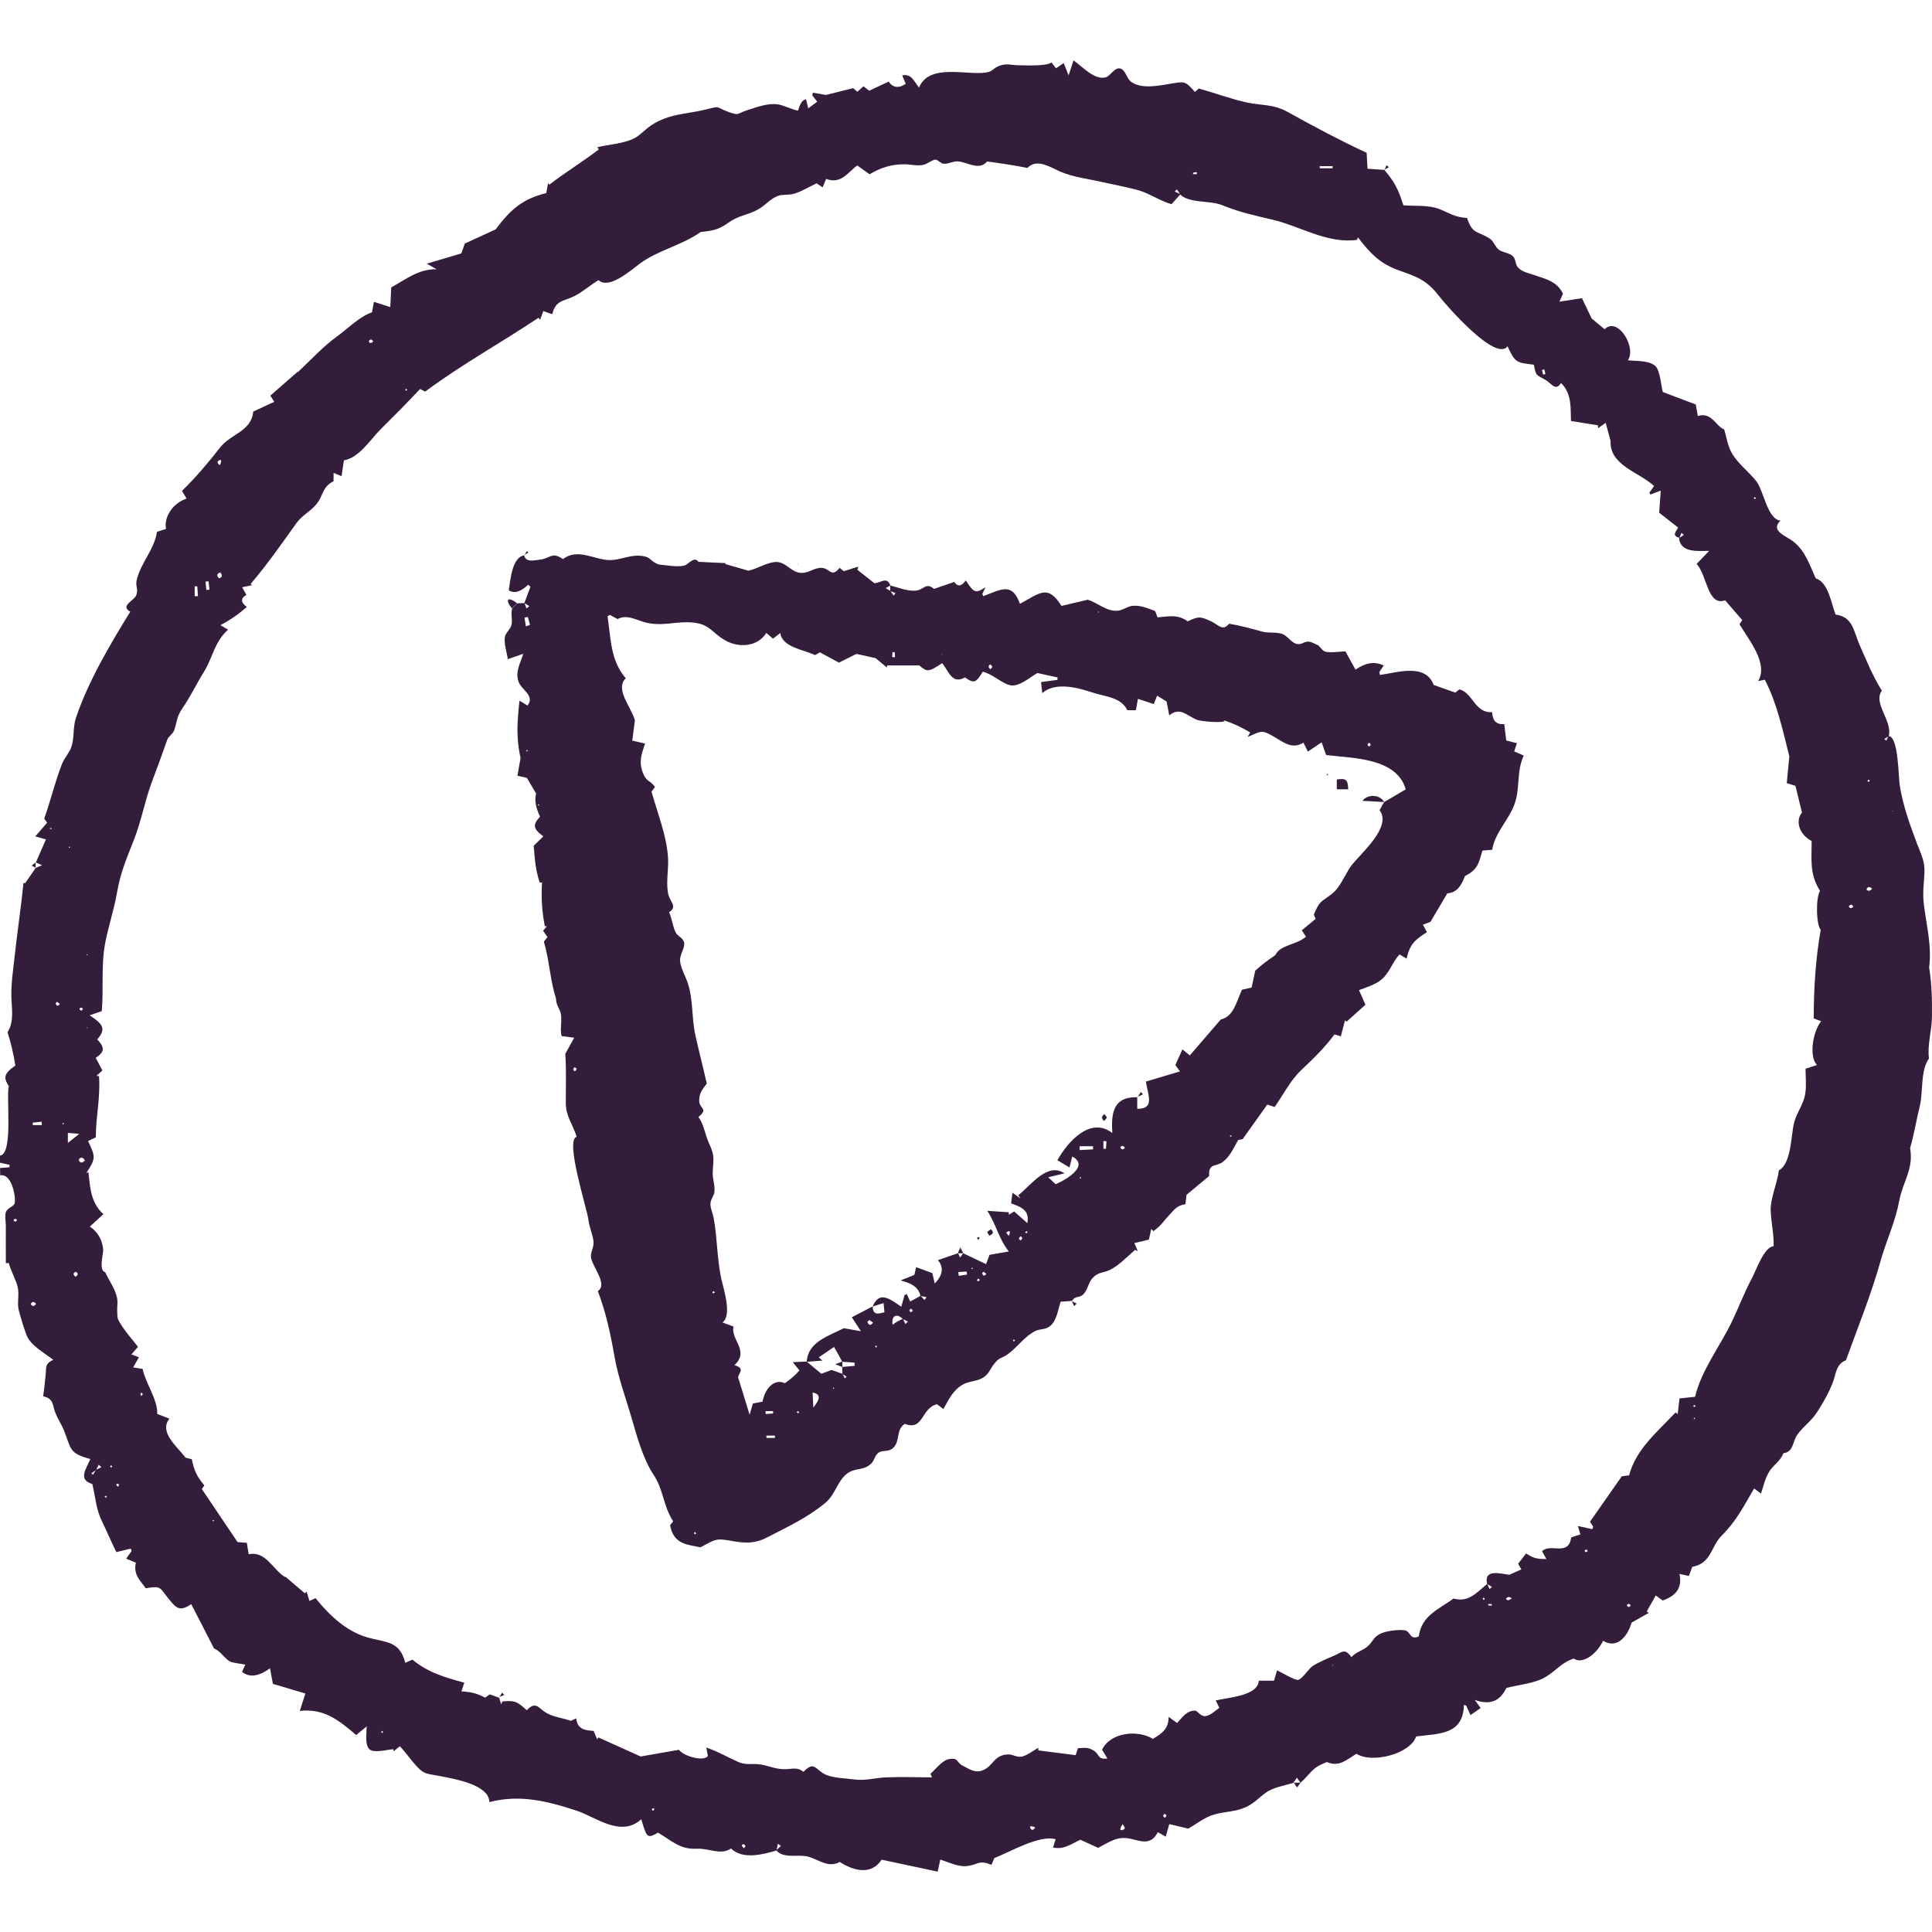
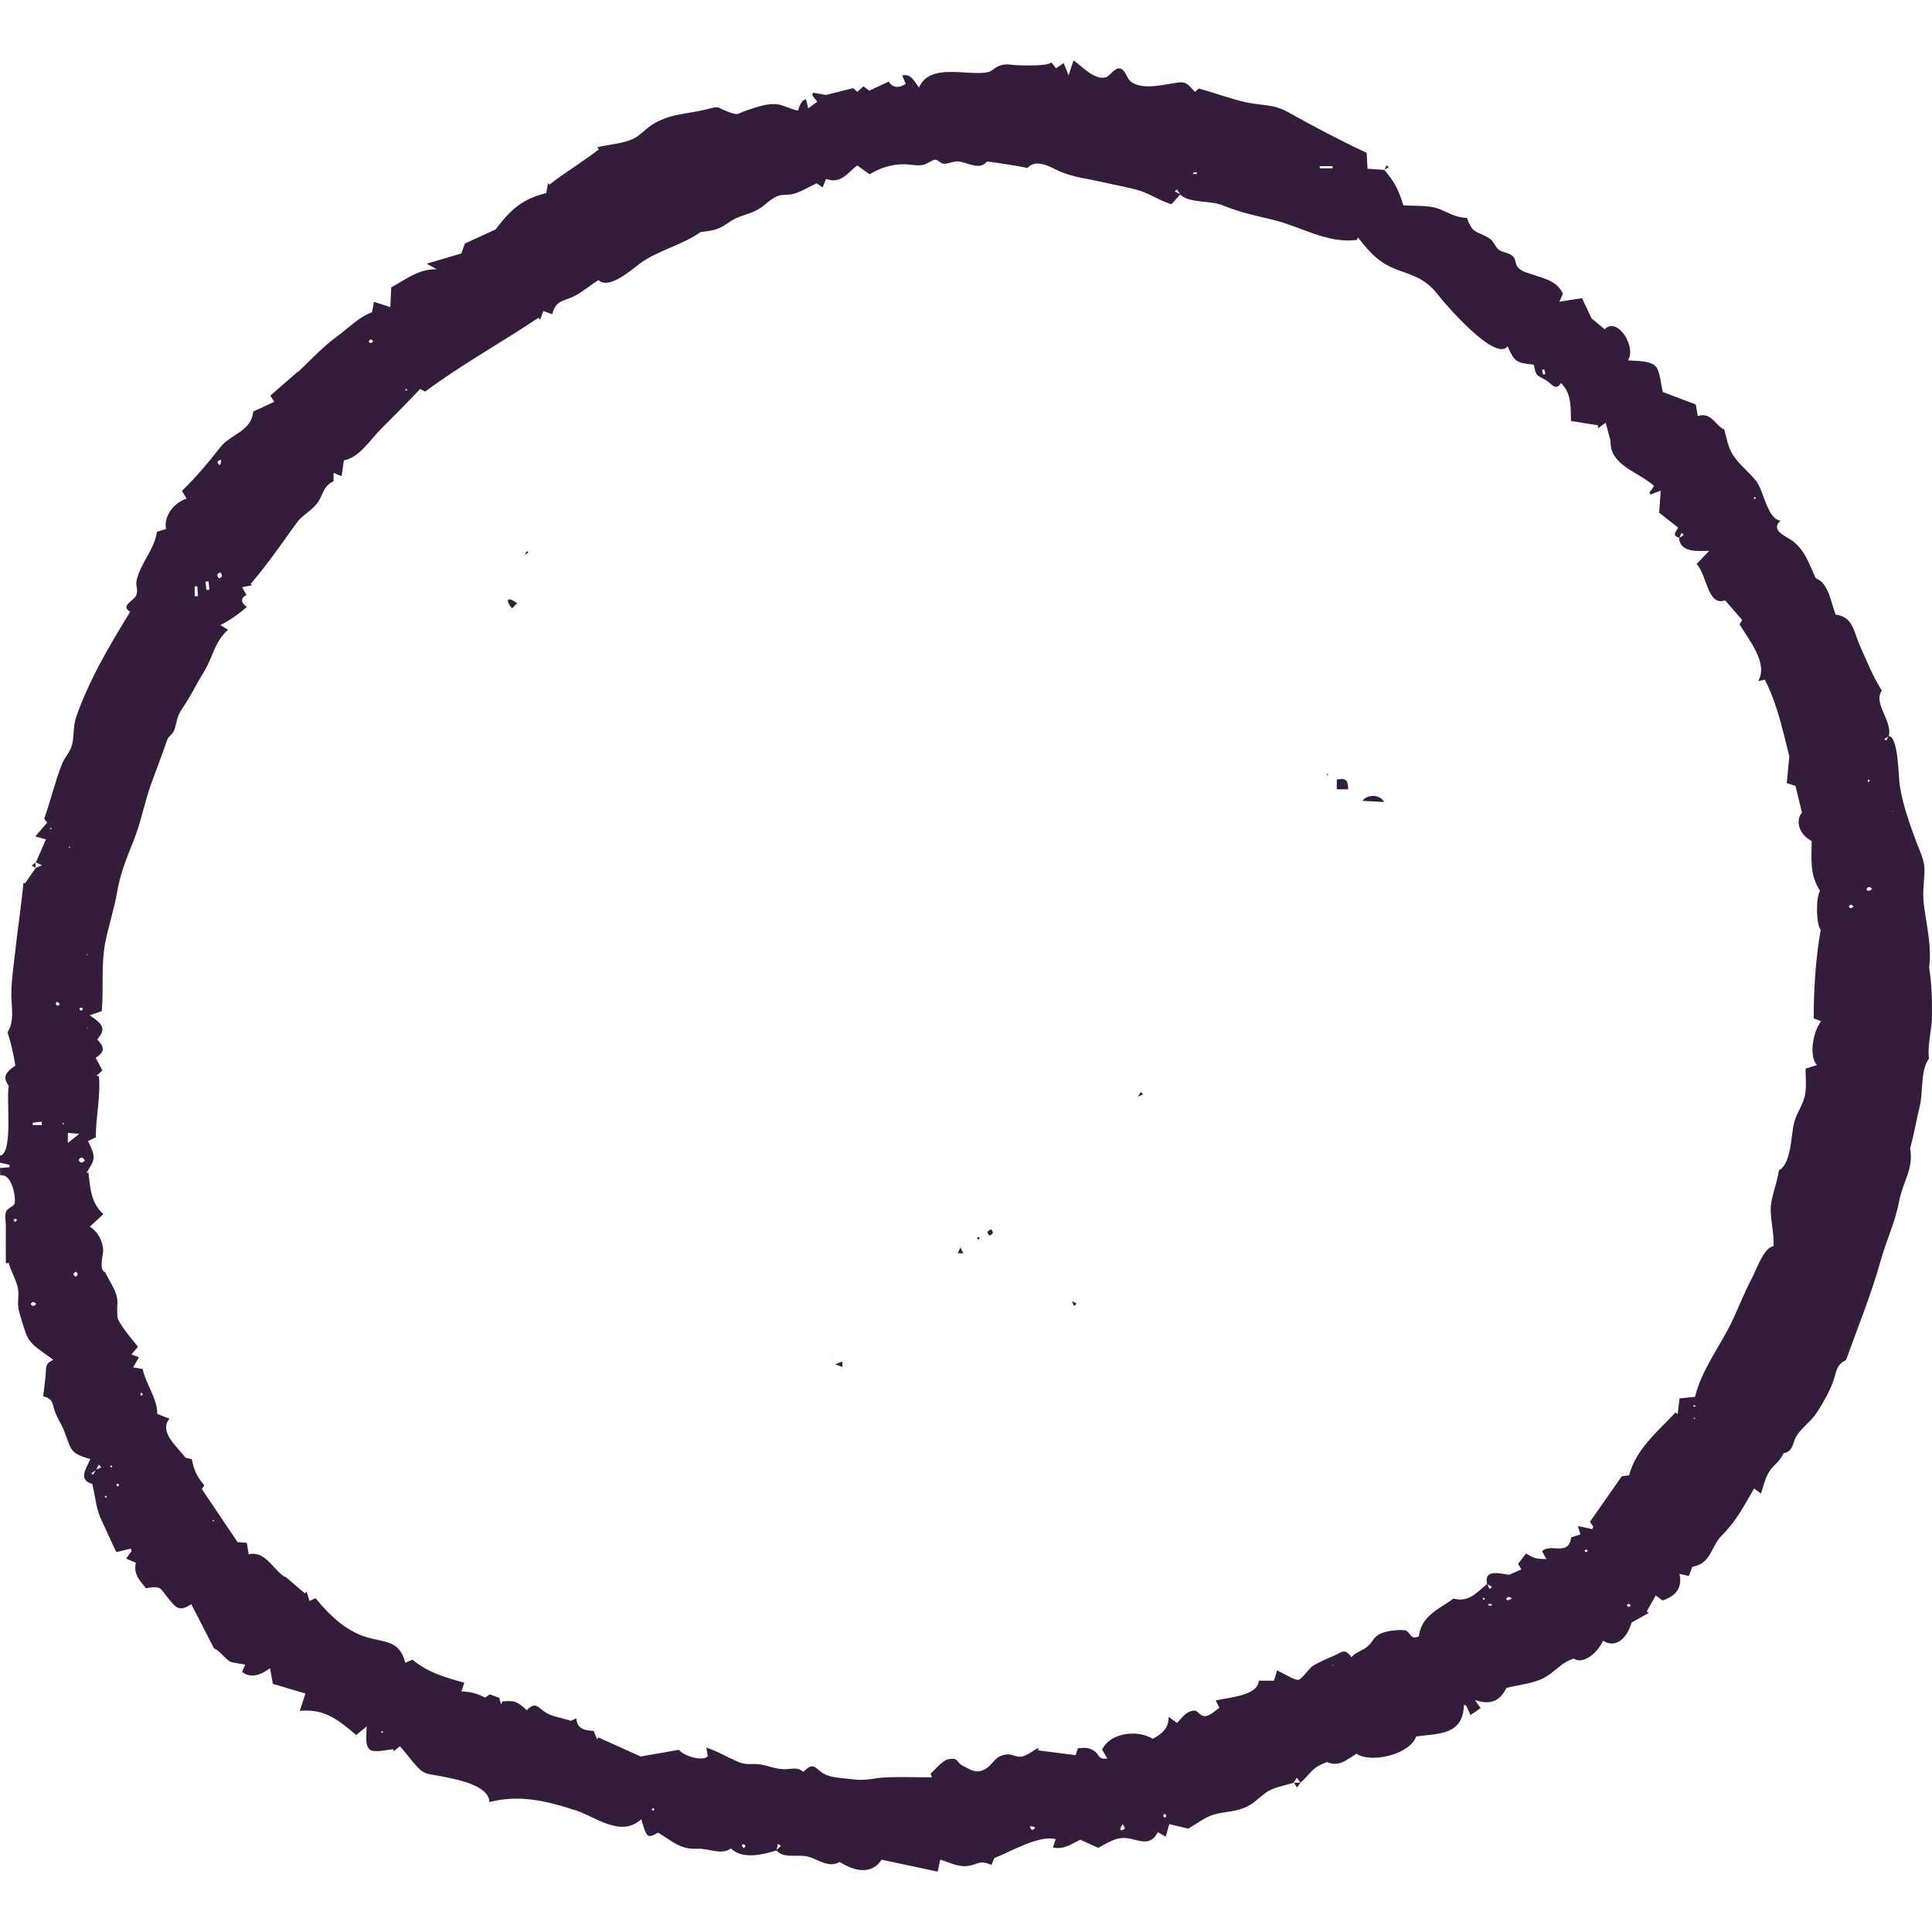
<svg xmlns="http://www.w3.org/2000/svg" width="40" height="40" viewBox="0 0 40 40" fill="none">
  <g id="icones">
    <g id="Vector">
      <path d="M0.002 23.925C0.278 23.887 0.124 22.732 0.182 22.487C0.083 22.333 0.055 22.238 0.318 22.063C0.278 21.823 0.232 21.604 0.156 21.372C0.297 21.15 0.242 20.881 0.235 20.636C0.229 20.356 0.273 20.079 0.303 19.803C0.358 19.291 0.436 18.785 0.487 18.275L0.517 18.29C0.592 18.182 0.666 18.075 0.741 17.967L0.738 17.97C0.771 17.955 0.805 17.942 0.87 17.914C0.805 17.886 0.771 17.871 0.738 17.856L0.741 17.859C0.809 17.705 0.875 17.551 0.951 17.379C0.91 17.367 0.839 17.347 0.731 17.317C0.82 17.215 0.895 17.128 0.976 17.032C0.951 16.999 0.923 16.963 0.915 16.95C1.049 16.577 1.14 16.177 1.286 15.811C1.333 15.694 1.44 15.579 1.478 15.463C1.543 15.268 1.505 15.066 1.573 14.86C1.825 14.11 2.282 13.336 2.697 12.665C2.478 12.544 2.773 12.436 2.818 12.33C2.872 12.201 2.801 12.143 2.829 12.015C2.907 11.661 3.195 11.382 3.25 11.011C3.313 10.991 3.376 10.971 3.437 10.951C3.393 10.728 3.55 10.43 3.863 10.322C3.835 10.275 3.809 10.232 3.767 10.164C4.066 9.871 4.308 9.584 4.563 9.258C4.777 8.985 5.211 8.927 5.242 8.521C5.375 8.459 5.521 8.391 5.678 8.319C5.655 8.282 5.628 8.241 5.597 8.191C5.791 8.022 5.977 7.858 6.164 7.696L6.167 7.704C6.426 7.462 6.678 7.184 6.964 6.976C7.203 6.804 7.437 6.556 7.702 6.466C7.712 6.415 7.722 6.355 7.742 6.249C7.853 6.285 7.959 6.319 8.081 6.358C8.088 6.224 8.095 6.077 8.1 5.951C8.41 5.778 8.678 5.563 9.041 5.575C8.981 5.54 8.922 5.507 8.836 5.459C9.101 5.381 9.326 5.313 9.552 5.247C9.578 5.174 9.6 5.111 9.623 5.043C9.845 4.942 10.07 4.837 10.262 4.749C10.571 4.337 10.813 4.121 11.31 3.997C11.323 3.923 11.335 3.858 11.346 3.793C11.356 3.803 11.366 3.812 11.376 3.822C11.706 3.565 12.064 3.351 12.397 3.094C12.387 3.079 12.376 3.063 12.366 3.048C12.596 2.993 12.913 2.973 13.125 2.867C13.252 2.803 13.365 2.672 13.486 2.592C13.861 2.347 14.21 2.368 14.626 2.264C14.936 2.186 14.804 2.216 15.076 2.315C15.314 2.402 15.25 2.352 15.458 2.286C15.662 2.221 15.888 2.13 16.105 2.161C16.234 2.18 16.38 2.267 16.524 2.289C16.563 2.143 16.617 2.065 16.688 2.055C16.701 2.112 16.715 2.17 16.733 2.244C16.796 2.196 16.852 2.155 16.92 2.105C16.885 2.06 16.851 2.017 16.816 1.974C16.821 1.956 16.826 1.938 16.831 1.919C16.925 1.936 17.018 1.951 17.099 1.966C17.28 1.921 17.457 1.876 17.663 1.825C17.674 1.835 17.709 1.863 17.751 1.9C17.794 1.861 17.832 1.828 17.877 1.787C17.925 1.822 17.964 1.853 17.997 1.878C18.132 1.815 18.256 1.755 18.399 1.689C18.48 1.813 18.604 1.837 18.752 1.735C18.728 1.681 18.707 1.629 18.679 1.56C18.873 1.525 18.917 1.674 19.027 1.813C19.239 1.306 20.001 1.562 20.411 1.502C20.561 1.48 20.552 1.416 20.689 1.363C20.837 1.306 20.936 1.349 21.084 1.351C21.226 1.353 21.67 1.374 21.77 1.293C21.798 1.33 21.826 1.368 21.863 1.414C21.911 1.383 21.957 1.351 22.023 1.306C22.055 1.384 22.08 1.447 22.124 1.56C22.161 1.449 22.184 1.378 22.226 1.25C22.415 1.383 22.663 1.666 22.897 1.6C22.983 1.575 23.077 1.393 23.189 1.417C23.305 1.444 23.326 1.626 23.416 1.692C23.633 1.853 23.999 1.772 24.244 1.732C24.521 1.687 24.534 1.669 24.741 1.904C24.779 1.871 24.816 1.837 24.819 1.833C25.144 1.921 25.471 2.045 25.797 2.118C26.117 2.189 26.359 2.15 26.659 2.317C27.196 2.617 27.738 2.904 28.295 3.164C28.302 3.273 28.306 3.376 28.313 3.494C28.434 3.502 28.547 3.51 28.661 3.517L28.658 3.513C28.877 3.775 28.946 3.906 29.056 4.251C29.286 4.269 29.579 4.242 29.793 4.325C30.023 4.415 30.1 4.493 30.375 4.514C30.488 4.865 30.597 4.773 30.854 4.948C30.924 4.996 30.957 5.112 31.031 5.169C31.117 5.233 31.248 5.232 31.323 5.305C31.389 5.368 31.369 5.477 31.429 5.538C31.515 5.631 31.641 5.653 31.756 5.692C32.001 5.777 32.238 5.822 32.359 6.082C32.349 6.105 32.327 6.151 32.286 6.246C32.453 6.221 32.583 6.201 32.753 6.174C32.808 6.287 32.879 6.436 32.954 6.594C33.025 6.653 33.114 6.728 33.222 6.817C33.489 6.542 33.89 7.192 33.703 7.46C33.874 7.478 34.169 7.457 34.286 7.593C34.371 7.691 34.392 7.989 34.427 8.116C34.648 8.199 34.88 8.287 35.11 8.375C35.123 8.454 35.135 8.521 35.151 8.613C35.44 8.521 35.526 8.831 35.697 8.89C35.753 9.072 35.77 9.248 35.874 9.412C36.005 9.618 36.209 9.77 36.358 9.957C36.517 10.156 36.588 10.746 36.862 10.779C36.64 10.993 36.989 11.099 37.13 11.212C37.381 11.412 37.462 11.69 37.593 11.974C37.86 12.058 37.916 12.509 38.004 12.724C38.368 12.774 38.372 13.062 38.504 13.361C38.648 13.685 38.775 14.002 38.962 14.299C38.771 14.562 39.189 14.925 39.104 15.245C39.075 15.263 39.043 15.281 39.013 15.299C39.026 15.311 39.04 15.322 39.053 15.334L39.099 15.241C39.306 15.233 39.305 16.088 39.331 16.255C39.401 16.689 39.54 17.069 39.694 17.478C39.781 17.708 39.857 17.833 39.843 18.091C39.832 18.307 39.804 18.484 39.829 18.699C39.883 19.172 39.998 19.553 39.941 20.032C39.996 20.373 40.003 20.701 39.999 21.049C39.998 21.332 39.898 21.647 39.938 21.914C39.756 22.162 39.82 22.606 39.747 22.901C39.676 23.186 39.631 23.481 39.547 23.771C39.623 24.209 39.398 24.452 39.318 24.876C39.237 25.309 39.051 25.69 38.934 26.111C38.735 26.82 38.468 27.468 38.218 28.164C38.014 28.238 38.014 28.444 37.949 28.614C37.868 28.833 37.74 29.054 37.613 29.249C37.498 29.425 37.321 29.544 37.207 29.711C37.112 29.847 37.134 30.063 36.923 30.087C36.865 30.252 36.714 30.328 36.63 30.469C36.534 30.626 36.519 30.752 36.459 30.923C36.404 30.883 36.365 30.853 36.317 30.817C36.094 31.199 35.95 31.489 35.645 31.794C35.418 32.021 35.435 32.367 35.037 32.44C35.016 32.498 34.992 32.56 34.966 32.629C34.906 32.616 34.856 32.604 34.772 32.586C34.835 32.878 34.694 33.045 34.422 33.136C34.407 33.125 34.366 33.095 34.281 33.032C34.217 33.148 34.155 33.256 34.094 33.363C34.107 33.373 34.122 33.383 34.136 33.393C34.023 33.458 33.908 33.521 33.781 33.594C33.668 33.968 33.425 34.119 33.191 33.97C33.038 34.283 32.742 34.457 32.584 34.339C32.336 34.417 32.228 34.578 32.016 34.71C31.787 34.855 31.449 34.879 31.189 34.946C31.054 35.221 30.857 35.307 30.534 35.197C30.582 35.262 30.615 35.309 30.655 35.363C30.58 35.416 30.514 35.461 30.446 35.509C30.415 35.441 30.385 35.377 30.355 35.312C30.34 35.307 30.323 35.3 30.309 35.295C30.297 35.915 29.806 35.892 29.321 35.95C29.197 36.319 28.396 36.516 28.084 36.309C27.872 36.439 27.725 36.589 27.473 36.482C27.145 36.603 27.151 36.71 26.926 36.909L26.929 36.914C26.903 36.878 26.878 36.843 26.851 36.806C26.826 36.843 26.802 36.878 26.777 36.914L26.78 36.911C26.598 36.97 26.364 37.002 26.207 37.116C26.029 37.245 25.95 37.361 25.724 37.443C25.515 37.519 25.292 37.511 25.086 37.584C24.922 37.643 24.755 37.772 24.602 37.86C24.475 37.829 24.349 37.799 24.209 37.766C24.183 37.857 24.163 37.93 24.135 38.026C24.073 37.991 24.027 37.965 23.971 37.933C23.828 38.217 23.616 38.115 23.412 38.071C23.147 38.011 23.005 38.114 22.736 38.258C22.603 38.197 22.474 38.139 22.366 38.089C22.163 38.188 22.023 38.298 21.801 38.251C21.818 38.198 21.834 38.145 21.856 38.079C21.524 37.981 20.898 38.349 20.586 38.47C20.573 38.5 20.55 38.554 20.527 38.611C20.262 38.496 20.25 38.614 20.006 38.636C19.829 38.651 19.633 38.553 19.468 38.5C19.441 38.624 19.424 38.697 19.413 38.75C19.014 38.666 18.626 38.583 18.253 38.503C18.041 38.828 17.678 38.737 17.386 38.55C17.154 38.68 16.95 38.503 16.741 38.442C16.536 38.382 16.227 38.493 16.072 38.309C16.103 38.278 16.136 38.248 16.168 38.217L16.105 38.173C16.095 38.22 16.085 38.266 16.077 38.313C15.793 38.394 15.382 38.508 15.134 38.271C14.921 38.417 14.686 38.264 14.431 38.276C14.081 38.293 13.93 38.127 13.625 37.943C13.402 38.066 13.393 38.059 13.277 37.666C12.855 38.051 12.326 37.615 11.941 37.489C11.327 37.287 10.763 37.148 10.132 37.31C10.127 36.942 9.379 36.826 9.101 36.77C8.844 36.719 8.784 36.745 8.615 36.556C8.504 36.434 8.401 36.286 8.28 36.154C8.237 36.188 8.192 36.223 8.149 36.26C8.149 36.245 8.146 36.23 8.144 36.215C8.01 36.225 7.743 36.301 7.65 36.218C7.548 36.129 7.592 35.857 7.592 35.743C7.501 35.817 7.458 35.854 7.375 35.922C7.011 35.613 6.712 35.367 6.207 35.423C6.248 35.292 6.281 35.189 6.323 35.062C6.124 35.002 5.897 34.936 5.65 34.863C5.635 34.78 5.614 34.669 5.59 34.54C5.353 34.712 5.16 34.736 5.012 34.613C5.03 34.573 5.048 34.53 5.078 34.464C5.015 34.449 4.816 34.429 4.765 34.401C4.639 34.331 4.576 34.192 4.43 34.127C4.274 33.824 4.119 33.519 3.959 33.212C3.718 33.378 3.645 33.289 3.494 33.105C3.306 32.878 3.356 32.826 3.018 32.883C2.927 32.748 2.751 32.611 2.813 32.354C2.755 32.329 2.692 32.303 2.612 32.27C2.655 32.208 2.69 32.159 2.725 32.111C2.718 32.094 2.713 32.079 2.707 32.063C2.619 32.084 2.529 32.106 2.411 32.134C2.397 32.127 2.163 31.599 2.12 31.514C1.984 31.247 1.981 31.012 1.911 30.724C1.608 30.636 1.783 30.414 1.87 30.207C1.42 30.086 1.48 30.001 1.323 29.612C1.275 29.494 1.193 29.372 1.145 29.247C1.077 29.075 1.12 28.964 0.893 28.908C0.917 28.754 0.93 28.601 0.945 28.467C0.961 28.311 0.923 28.238 1.102 28.154C0.941 28.025 0.675 27.88 0.575 27.695C0.517 27.587 0.418 27.244 0.388 27.123C0.35 26.968 0.404 26.805 0.366 26.646C0.335 26.51 0.225 26.308 0.179 26.147C0.159 26.151 0.139 26.154 0.121 26.156C0.121 25.895 0.119 25.637 0.121 25.377C0.121 25.299 0.093 25.161 0.126 25.085C0.161 25.007 0.277 24.981 0.3 24.923C0.338 24.818 0.254 24.288 0.005 24.335C0.002 24.28 0.002 24.232 0.002 24.182C0.066 24.177 0.133 24.172 0.197 24.167C0.197 24.151 0.197 24.132 0.197 24.116C0.131 24.101 0.066 24.086 0 24.073C0 24.023 0 23.975 0 23.925H0.002ZM1.989 30.435C1.956 30.457 1.924 30.48 1.891 30.502C1.903 30.512 1.916 30.523 1.928 30.533C1.947 30.498 1.966 30.465 1.986 30.43C2.024 30.412 2.06 30.396 2.098 30.378C2.08 30.359 2.063 30.343 2.045 30.324C2.027 30.361 2.009 30.397 1.989 30.434V30.435ZM34.775 11.135C34.598 11.094 34.707 10.998 34.744 10.923C34.59 10.802 34.442 10.686 34.351 10.615C34.364 10.43 34.373 10.304 34.384 10.158C34.281 10.196 34.227 10.217 34.17 10.239C34.164 10.226 34.155 10.212 34.149 10.199C34.18 10.154 34.213 10.111 34.246 10.063C33.938 9.773 33.32 9.637 33.345 9.127C33.323 9.049 33.287 8.913 33.244 8.754C33.168 8.809 33.126 8.837 33.085 8.867C33.085 8.847 33.085 8.826 33.085 8.806C32.907 8.778 32.73 8.749 32.526 8.716C32.513 8.464 32.553 8.159 32.319 7.929C32.211 8.11 32.117 7.936 32.007 7.871C31.81 7.754 31.808 7.808 31.756 7.55C31.387 7.51 31.364 7.498 31.212 7.17C30.971 7.5 29.954 6.337 29.783 6.116C29.536 5.798 29.332 5.729 28.963 5.598C28.565 5.457 28.371 5.245 28.114 4.914C28.108 4.932 28.099 4.948 28.093 4.967C27.473 5.049 26.921 4.682 26.337 4.546C25.961 4.458 25.668 4.395 25.303 4.247C25.048 4.145 24.627 4.214 24.435 4.027C24.412 3.992 24.39 3.956 24.367 3.921C24.352 3.936 24.337 3.949 24.322 3.964C24.362 3.984 24.4 4.004 24.44 4.022C24.373 4.095 24.307 4.17 24.254 4.228C23.996 4.151 23.788 3.996 23.537 3.929C23.306 3.87 23.056 3.822 22.819 3.769C22.516 3.699 22.226 3.672 21.94 3.548C21.752 3.465 21.462 3.271 21.273 3.477C20.994 3.422 20.717 3.381 20.437 3.343C20.268 3.545 20.018 3.348 19.827 3.341C19.736 3.338 19.652 3.386 19.562 3.391C19.471 3.396 19.424 3.301 19.362 3.305C19.307 3.308 19.188 3.399 19.113 3.414C18.985 3.44 18.856 3.402 18.728 3.401C18.462 3.399 18.235 3.47 18.004 3.608C17.918 3.547 17.832 3.485 17.749 3.426C17.555 3.563 17.417 3.822 17.104 3.704C17.084 3.752 17.059 3.81 17.031 3.88C16.972 3.84 16.925 3.807 16.909 3.795C16.75 3.866 16.574 3.981 16.403 4.02C16.342 4.034 16.181 4.032 16.146 4.044C15.947 4.1 15.86 4.249 15.681 4.344C15.462 4.46 15.289 4.461 15.084 4.609C14.878 4.756 14.762 4.776 14.505 4.804C14.121 5.079 13.624 5.179 13.248 5.457C13.067 5.59 12.609 6.002 12.392 5.8C12.223 5.899 12.057 6.05 11.887 6.133C11.671 6.239 11.502 6.213 11.434 6.506C11.36 6.479 11.307 6.461 11.249 6.44C11.224 6.507 11.202 6.564 11.182 6.62C11.171 6.607 11.159 6.592 11.149 6.579C10.364 7.104 9.57 7.538 8.802 8.108C8.738 8.073 8.696 8.052 8.698 8.053C8.429 8.34 8.154 8.617 7.876 8.893C7.667 9.102 7.433 9.48 7.12 9.531C7.104 9.641 7.089 9.745 7.072 9.859C7.004 9.831 6.961 9.813 6.906 9.79V9.962C6.664 10.086 6.699 10.257 6.555 10.434C6.434 10.585 6.257 10.665 6.139 10.829C5.827 11.263 5.539 11.681 5.189 12.09C5.199 12.098 5.209 12.108 5.219 12.116C5.156 12.13 5.091 12.141 5.014 12.158C5.048 12.219 5.072 12.264 5.101 12.317C4.969 12.395 4.99 12.477 5.111 12.567C4.934 12.719 4.77 12.834 4.563 12.943C4.601 12.966 4.654 12.998 4.722 13.037C4.435 13.294 4.409 13.609 4.221 13.912C4.056 14.179 3.943 14.423 3.769 14.676C3.655 14.842 3.666 14.95 3.605 15.122C3.577 15.201 3.487 15.243 3.462 15.318C3.361 15.606 3.26 15.883 3.149 16.177C2.998 16.577 2.927 16.999 2.769 17.397C2.619 17.778 2.494 18.066 2.423 18.477C2.362 18.837 2.242 19.178 2.176 19.534C2.09 20 2.148 20.466 2.107 20.934C2.017 20.966 1.949 20.989 1.856 21.021C2.161 21.218 2.186 21.316 2.014 21.519C2.171 21.692 2.17 21.775 1.982 21.902C2.025 21.985 2.072 22.071 2.12 22.162C2.08 22.199 2.039 22.237 1.997 22.275C2.015 22.277 2.032 22.278 2.05 22.282C2.082 22.732 1.984 23.104 1.984 23.547C1.909 23.582 1.856 23.607 1.823 23.624C1.982 23.957 1.984 23.983 1.787 24.287C1.802 24.282 1.816 24.275 1.831 24.27C1.866 24.585 1.879 24.906 2.141 25.137C2.039 25.231 1.956 25.309 1.861 25.395C2.029 25.509 2.118 25.672 2.136 25.869C2.145 25.953 2.034 26.303 2.178 26.34C2.251 26.498 2.392 26.699 2.423 26.871C2.443 26.981 2.423 27.037 2.426 27.123C2.435 27.307 2.413 27.281 2.534 27.468C2.629 27.612 2.753 27.748 2.857 27.885C2.821 27.927 2.788 27.965 2.72 28.041C2.783 28.064 2.836 28.084 2.877 28.101C2.826 28.189 2.796 28.24 2.756 28.31C2.842 28.325 2.9 28.333 2.953 28.343C3.013 28.639 3.268 28.977 3.255 29.274C3.35 29.31 3.419 29.337 3.507 29.372C3.287 29.65 3.661 29.943 3.842 30.179C3.85 30.18 3.908 30.195 3.971 30.212C4.022 30.454 4.074 30.565 4.231 30.755C4.2 30.798 4.173 30.835 4.178 30.828C4.432 31.204 4.671 31.557 4.919 31.928C4.964 31.932 5.035 31.937 5.11 31.942C5.123 32.023 5.135 32.092 5.149 32.18C5.499 32.102 5.645 32.493 5.902 32.652C5.902 32.649 5.904 32.646 5.905 32.641C6.041 32.757 6.177 32.873 6.313 32.989C6.325 32.975 6.336 32.962 6.348 32.951C6.368 33.014 6.386 33.075 6.407 33.146C6.464 33.12 6.509 33.1 6.533 33.088C6.809 33.431 7.163 33.773 7.604 33.9C7.979 34.008 8.274 33.961 8.391 34.427C8.451 34.401 8.502 34.379 8.54 34.361C8.854 34.627 9.228 34.734 9.613 34.838C9.591 34.904 9.576 34.952 9.553 35.019C9.755 35.03 9.865 35.055 10.044 35.148C10.082 35.121 10.123 35.093 10.14 35.08C10.223 35.11 10.279 35.13 10.337 35.151L10.334 35.146C10.347 35.193 10.362 35.239 10.375 35.285C10.383 35.265 10.393 35.246 10.402 35.226C10.667 35.203 10.708 35.229 10.906 35.408C11.101 35.208 11.143 35.368 11.318 35.468C11.467 35.55 11.651 35.569 11.819 35.628C11.834 35.622 11.873 35.603 11.931 35.577C11.953 35.814 12.127 35.824 12.29 35.837C12.318 35.902 12.341 35.956 12.364 36.013L12.387 35.971C12.684 36.105 12.981 36.24 13.264 36.366C13.524 36.321 13.781 36.276 14.056 36.228C14.169 36.371 14.58 36.475 14.656 36.356C14.648 36.308 14.638 36.258 14.623 36.182C14.873 36.265 15.049 36.376 15.283 36.478C15.453 36.555 15.586 36.503 15.755 36.533C15.951 36.568 16.06 36.632 16.259 36.629C16.413 36.627 16.503 36.578 16.635 36.685C16.869 36.435 16.885 36.659 17.113 36.75C17.268 36.813 17.509 36.818 17.681 36.841C17.926 36.874 18.097 36.808 18.355 36.798C18.667 36.785 18.982 36.798 19.294 36.798C19.284 36.773 19.275 36.748 19.265 36.724C19.36 36.641 19.511 36.442 19.648 36.42C19.86 36.387 19.784 36.485 19.943 36.563C20.073 36.626 20.185 36.717 20.346 36.652C20.575 36.561 20.568 36.336 20.87 36.323C20.966 36.319 21.046 36.387 21.153 36.369C21.261 36.349 21.402 36.238 21.496 36.187C21.496 36.205 21.496 36.221 21.498 36.24C21.75 36.273 22.003 36.306 22.27 36.339C22.279 36.313 22.297 36.258 22.317 36.195C22.468 36.188 22.516 36.17 22.638 36.241C22.777 36.323 22.711 36.43 22.927 36.409C22.882 36.333 22.849 36.278 22.817 36.225C22.988 35.87 23.548 35.804 23.868 36.001C24.03 35.907 24.2 35.804 24.195 35.545C24.269 35.6 24.316 35.633 24.37 35.673C24.488 35.547 24.569 35.416 24.743 35.416C24.785 35.416 24.857 35.532 24.94 35.531C25.053 35.529 25.154 35.419 25.245 35.36C25.222 35.312 25.197 35.259 25.171 35.206C25.411 35.145 26.047 35.115 26.062 34.797H26.377C26.402 34.71 26.424 34.639 26.44 34.583C26.51 34.613 26.811 34.792 26.875 34.78C26.961 34.765 27.095 34.546 27.179 34.492C27.294 34.417 27.498 34.331 27.622 34.278C27.788 34.208 27.837 34.114 27.98 34.309C28.074 34.2 28.224 34.173 28.326 34.076C28.437 33.97 28.427 33.91 28.557 33.836C28.679 33.764 28.953 33.736 29.081 33.753C29.208 33.771 29.186 33.966 29.375 33.88C29.428 33.438 29.82 33.304 30.093 33.096C30.401 33.181 30.559 32.986 30.793 32.79C30.807 32.826 30.822 32.863 30.839 32.899C30.855 32.884 30.874 32.87 30.89 32.855C30.857 32.835 30.822 32.815 30.789 32.795C30.716 32.475 31.063 32.581 31.248 32.604C31.3 32.581 31.394 32.54 31.499 32.493C31.475 32.455 31.451 32.412 31.431 32.376C31.482 32.309 31.528 32.25 31.596 32.162C31.757 32.268 31.825 32.278 32.017 32.278C31.973 32.198 31.948 32.155 31.926 32.117C32.099 31.94 32.48 32.235 32.529 31.829C32.596 31.807 32.657 31.789 32.72 31.769C32.7 31.7 32.684 31.645 32.669 31.594C32.781 31.619 32.874 31.64 32.967 31.66C32.974 31.643 32.98 31.625 32.987 31.609C32.959 31.567 32.932 31.526 32.919 31.506C33.143 31.186 33.353 30.884 33.577 30.565C33.613 30.56 33.678 30.551 33.729 30.545C33.87 30.005 34.315 29.643 34.692 29.242C34.707 29.254 34.721 29.266 34.735 29.277C34.747 29.169 34.759 29.062 34.772 28.953C34.893 28.939 34.999 28.929 35.095 28.919C35.221 28.371 35.627 27.852 35.867 27.342C36.005 27.05 36.123 26.741 36.275 26.457C36.363 26.293 36.522 25.817 36.721 25.801C36.728 25.531 36.666 25.302 36.66 25.052C36.655 24.808 36.799 24.487 36.829 24.232C37.096 24.083 37.077 23.496 37.147 23.236C37.203 23.024 37.344 22.861 37.377 22.636C37.402 22.469 37.382 22.293 37.382 22.126C37.475 22.096 37.541 22.075 37.619 22.05C37.46 21.895 37.515 21.39 37.704 21.143C37.638 21.118 37.575 21.092 37.551 21.084C37.551 20.484 37.59 19.844 37.696 19.251C37.604 19.152 37.588 18.603 37.681 18.444C37.465 18.099 37.508 17.824 37.508 17.413C37.22 17.258 37.18 16.968 37.308 16.824C37.261 16.628 37.218 16.454 37.173 16.27C37.137 16.259 37.081 16.24 36.993 16.214C37.011 16.03 37.028 15.849 37.046 15.659C36.908 15.117 36.797 14.573 36.539 14.073C36.52 14.076 36.461 14.09 36.401 14.101C36.617 13.735 36.207 13.248 36.015 12.925C36.04 12.887 36.07 12.842 36.071 12.839C35.937 12.685 35.824 12.552 35.717 12.429C35.352 12.559 35.347 11.916 35.127 11.675C35.203 11.598 35.279 11.518 35.387 11.405C35.168 11.405 34.788 11.455 34.764 11.14C34.797 11.119 34.83 11.096 34.863 11.074C34.846 11.061 34.83 11.047 34.812 11.033C34.797 11.069 34.782 11.107 34.769 11.144L34.775 11.135ZM27.589 3.484C27.589 3.469 27.59 3.455 27.592 3.44H27.324C27.324 3.455 27.324 3.469 27.324 3.484H27.589ZM1.405 23.663C1.485 23.601 1.543 23.554 1.641 23.475C1.531 23.466 1.473 23.461 1.405 23.456V23.663ZM4.271 12.216C4.293 12.212 4.314 12.211 4.337 12.207L4.317 12.035C4.296 12.037 4.276 12.04 4.255 12.042C4.261 12.1 4.266 12.158 4.273 12.216H4.271ZM4.084 12.139C4.066 12.139 4.049 12.139 4.031 12.139V12.343C4.054 12.343 4.076 12.343 4.099 12.343C4.094 12.275 4.089 12.207 4.084 12.138V12.139ZM0.867 23.292C0.863 23.269 0.862 23.246 0.859 23.223C0.797 23.229 0.736 23.238 0.676 23.244C0.676 23.261 0.678 23.277 0.68 23.294H0.867V23.292ZM31.974 7.647C31.958 7.651 31.941 7.656 31.926 7.659C31.933 7.691 31.941 7.722 31.948 7.755C31.964 7.752 31.979 7.747 31.996 7.744C31.989 7.712 31.981 7.681 31.974 7.649V7.647ZM0.747 26.997C0.706 26.943 0.67 26.943 0.636 26.997C0.668 27.052 0.704 27.052 0.747 26.997ZM15.399 38.266C15.447 38.228 15.442 38.2 15.386 38.18C15.372 38.187 15.362 38.198 15.357 38.213C15.371 38.231 15.386 38.248 15.399 38.266ZM38.372 18.769C38.339 18.719 38.309 18.719 38.277 18.769C38.302 18.812 38.334 18.812 38.372 18.769ZM1.24 20.784C1.221 20.77 1.203 20.756 1.183 20.742C1.168 20.749 1.159 20.759 1.152 20.774C1.173 20.833 1.203 20.837 1.24 20.784ZM1.717 20.881C1.682 20.853 1.657 20.857 1.646 20.893C1.672 20.936 1.697 20.931 1.717 20.881ZM23.241 37.767C23.275 37.719 23.134 37.912 23.228 37.89C23.334 37.867 23.271 37.814 23.241 37.767ZM21.433 37.835C21.483 37.857 21.302 37.767 21.329 37.839C21.357 37.902 21.392 37.9 21.433 37.835ZM24.115 37.633C24.158 37.605 24.158 37.578 24.115 37.555C24.072 37.578 24.072 37.605 24.115 37.633ZM1.757 24.026C1.715 23.953 1.672 23.948 1.628 24.012C1.657 24.083 1.7 24.088 1.757 24.026ZM4.561 11.85C4.488 11.878 4.478 11.919 4.535 11.972C4.603 11.954 4.611 11.914 4.561 11.85ZM31.301 33.095C31.255 33.053 31.213 33.055 31.179 33.102C31.223 33.156 31.238 33.125 31.301 33.095ZM0.353 25.254C0.318 25.226 0.295 25.229 0.282 25.264C0.308 25.305 0.331 25.302 0.353 25.254ZM32.871 32.114C32.856 32.074 32.834 32.072 32.806 32.107C32.819 32.14 32.841 32.144 32.871 32.114ZM1.566 26.434C1.624 26.392 1.624 26.359 1.566 26.331C1.51 26.359 1.508 26.394 1.566 26.434ZM7.725 7.068C7.695 7.016 7.664 7.016 7.634 7.068C7.657 7.112 7.687 7.112 7.725 7.068ZM2.917 28.83C2.899 28.888 2.91 28.923 2.96 28.866C2.948 28.856 2.937 28.846 2.917 28.83ZM4.553 9.629C4.53 9.681 4.622 9.498 4.551 9.525C4.487 9.551 4.488 9.588 4.553 9.629ZM33.761 33.237C33.736 33.199 33.709 33.198 33.681 33.231C33.706 33.282 33.733 33.284 33.761 33.237ZM36.327 10.292C36.32 10.302 36.315 10.31 36.308 10.319C36.331 10.338 36.346 10.335 36.355 10.305C36.345 10.3 36.335 10.295 36.325 10.292H36.327ZM38.76 18.399C38.705 18.35 38.665 18.356 38.642 18.418C38.682 18.456 38.72 18.449 38.76 18.399ZM1.452 17.533C1.415 17.523 1.415 17.536 1.44 17.559C1.444 17.551 1.447 17.541 1.452 17.533ZM1.049 17.137C1.021 17.172 1.038 17.173 1.071 17.157C1.064 17.15 1.056 17.143 1.049 17.137ZM8.406 8.052C8.406 8.052 8.395 8.067 8.388 8.073C8.406 8.095 8.421 8.093 8.431 8.067C8.423 8.062 8.415 8.057 8.406 8.05V8.052ZM35.1 29.12C35.1 29.09 35.087 29.083 35.06 29.1C35.06 29.13 35.074 29.136 35.1 29.12ZM35.074 29.382C35.074 29.382 35.09 29.372 35.098 29.367C35.072 29.343 35.059 29.345 35.074 29.382ZM38.712 16.157C38.702 16.153 38.693 16.146 38.683 16.141C38.677 16.153 38.67 16.164 38.663 16.177C38.688 16.192 38.703 16.186 38.71 16.159L38.712 16.157ZM2.325 30.361C2.31 30.334 2.294 30.334 2.279 30.361C2.294 30.387 2.31 30.387 2.325 30.361ZM2.468 30.735C2.405 30.696 2.388 30.737 2.443 30.783C2.45 30.768 2.458 30.755 2.468 30.735ZM2.183 31.009C2.193 31.004 2.203 31 2.213 30.995C2.206 30.966 2.191 30.961 2.166 30.981C2.171 30.991 2.176 30.999 2.183 31.009ZM4.435 31.478C4.399 31.463 4.395 31.476 4.42 31.503C4.425 31.494 4.43 31.486 4.435 31.478ZM13.526 37.491C13.534 37.477 13.541 37.466 13.549 37.454C13.526 37.429 13.508 37.434 13.493 37.469C13.501 37.474 13.511 37.481 13.526 37.491ZM30.739 33.093C30.731 33.088 30.721 33.082 30.713 33.077C30.693 33.1 30.696 33.116 30.726 33.125C30.731 33.115 30.735 33.105 30.739 33.093ZM30.814 33.206C30.814 33.218 30.814 33.227 30.812 33.239C30.837 33.239 30.86 33.242 30.885 33.244V33.211C30.864 33.211 30.839 33.208 30.814 33.208V33.206ZM1.326 23.258C1.316 23.254 1.306 23.253 1.296 23.249C1.293 23.289 1.304 23.287 1.326 23.258ZM7.931 35.855C7.931 35.855 7.916 35.844 7.909 35.837C7.887 35.855 7.889 35.87 7.916 35.88C7.921 35.872 7.926 35.864 7.932 35.855H7.931ZM24.779 3.605C24.779 3.591 24.779 3.578 24.778 3.563C24.751 3.566 24.727 3.57 24.7 3.575C24.7 3.585 24.7 3.595 24.702 3.605H24.779ZM27.605 34.475C27.605 34.475 27.595 34.47 27.59 34.468C27.581 34.488 27.595 34.495 27.605 34.475ZM39.176 16.785L39.184 16.797L39.191 16.784H39.176V16.785ZM1.807 21.263C1.803 21.273 1.802 21.279 1.798 21.286C1.815 21.286 1.816 21.277 1.807 21.263ZM1.795 19.765C1.795 19.765 1.795 19.773 1.795 19.778C1.802 19.775 1.808 19.773 1.815 19.77C1.81 19.758 1.803 19.756 1.793 19.763L1.795 19.765Z" fill="#331D3B" />
      <path d="M26.931 36.904C26.904 36.939 26.879 36.974 26.853 37.009C26.831 36.974 26.808 36.941 26.787 36.906L26.783 36.909C26.833 36.909 26.884 36.909 26.934 36.909L26.931 36.904Z" fill="#331D3B" />
      <path d="M0.739 17.965C0.711 17.95 0.683 17.935 0.655 17.921C0.683 17.899 0.711 17.878 0.739 17.856L0.736 17.853C0.736 17.891 0.736 17.929 0.736 17.967L0.739 17.964V17.965Z" fill="#331D3B" />
      <path d="M28.663 3.517C28.678 3.484 28.693 3.452 28.709 3.419C28.724 3.434 28.739 3.449 28.754 3.464C28.723 3.48 28.691 3.497 28.66 3.513L28.663 3.517Z" fill="#331D3B" />
-       <path d="M10.707 12.491C10.758 12.489 10.808 12.487 10.859 12.486C10.872 12.524 10.887 12.562 10.901 12.598L10.96 12.549C10.925 12.529 10.891 12.509 10.856 12.487L10.982 12.148C10.967 12.134 10.95 12.12 10.935 12.106C10.803 12.231 10.665 12.305 10.534 12.221C10.562 12.055 10.594 11.528 10.856 11.498L10.852 11.495C10.886 11.656 11.066 11.596 11.164 11.589C11.38 11.573 11.428 11.41 11.653 11.576C11.961 11.342 12.296 11.586 12.609 11.596C12.822 11.603 13.02 11.493 13.234 11.505C13.498 11.52 13.436 11.616 13.644 11.689C13.801 11.699 14.017 11.748 14.169 11.709C14.257 11.685 14.37 11.505 14.461 11.632C14.686 11.642 14.855 11.651 15.023 11.659C15.023 11.666 15.019 11.672 15.018 11.679C15.183 11.727 15.349 11.775 15.496 11.816C15.671 11.778 15.874 11.649 16.042 11.636C16.262 11.617 16.363 11.836 16.564 11.859C16.736 11.879 16.834 11.758 17.001 11.757C17.185 11.755 17.204 11.975 17.383 11.757C17.421 11.787 17.452 11.813 17.469 11.826C17.575 11.793 17.673 11.762 17.769 11.732C17.764 11.753 17.759 11.775 17.752 11.798C17.875 11.894 17.997 11.99 18.105 12.076C18.236 12.068 18.364 11.927 18.435 12.124C18.402 12.141 18.369 12.158 18.336 12.176L18.433 12.234C18.457 12.267 18.48 12.299 18.503 12.332L18.54 12.279C18.503 12.265 18.467 12.252 18.43 12.237C18.43 12.199 18.43 12.161 18.432 12.121C18.598 12.164 18.78 12.241 18.954 12.229C19.123 12.219 19.169 12.045 19.337 12.193C19.488 12.141 19.615 12.098 19.759 12.048C19.834 12.168 19.92 12.121 19.996 12.017C20.172 12.293 20.207 12.282 20.404 12.159C20.383 12.204 20.361 12.249 20.339 12.293C20.344 12.31 20.351 12.327 20.356 12.343C20.75 12.193 20.956 12.057 21.117 12.502C21.533 12.274 21.695 12.095 21.977 12.545C22.148 12.506 22.318 12.464 22.522 12.416C22.736 12.486 22.895 12.655 23.134 12.645C23.238 12.64 23.339 12.555 23.444 12.544C23.611 12.525 23.764 12.595 23.916 12.651C23.928 12.681 23.949 12.738 23.966 12.782C24.193 12.761 24.392 12.716 24.589 12.864C24.819 12.758 24.844 12.759 25.076 12.864C25.212 12.925 25.315 13.082 25.446 12.913C25.689 12.953 25.9 13.013 26.134 13.077C26.261 13.112 26.429 13.081 26.548 13.125C26.664 13.17 26.735 13.308 26.848 13.332C26.954 13.356 27.004 13.273 27.093 13.284C27.183 13.296 27.203 13.326 27.276 13.352C27.319 13.367 27.362 13.46 27.425 13.486C27.519 13.526 27.756 13.486 27.856 13.486C27.933 13.627 27.995 13.74 28.064 13.864C28.263 13.73 28.441 13.682 28.649 13.778C28.613 13.831 28.585 13.873 28.557 13.914C28.562 13.934 28.567 13.954 28.57 13.974C28.918 13.927 29.515 13.723 29.682 14.181C29.825 14.23 29.96 14.28 30.13 14.34C30.135 14.335 30.176 14.303 30.216 14.272C30.499 14.348 30.532 14.769 30.894 14.744C30.9 14.908 30.97 15.008 31.144 14.991C31.159 15.112 31.172 15.22 31.185 15.331C31.26 15.349 31.325 15.366 31.406 15.387C31.386 15.445 31.369 15.498 31.349 15.558C31.404 15.581 31.459 15.604 31.548 15.642C31.396 15.969 31.474 16.287 31.368 16.615C31.253 16.968 30.953 17.225 30.894 17.594C30.822 17.599 30.753 17.606 30.691 17.611C30.617 17.874 30.595 18.005 30.332 18.136C30.262 18.312 30.181 18.479 29.964 18.497C29.849 18.691 29.738 18.878 29.616 19.087C29.586 19.099 29.53 19.119 29.46 19.145C29.486 19.193 29.506 19.233 29.543 19.299C29.284 19.465 29.188 19.554 29.122 19.848C29.061 19.811 29.022 19.788 28.976 19.76C28.843 19.901 28.784 20.091 28.658 20.227C28.515 20.379 28.328 20.424 28.137 20.5C28.186 20.611 28.225 20.699 28.27 20.802C28.149 20.91 28.015 21.032 27.879 21.153C27.869 21.143 27.857 21.133 27.847 21.123C27.819 21.228 27.793 21.334 27.761 21.456C27.698 21.438 27.645 21.422 27.629 21.417C27.415 21.705 27.191 21.917 26.934 22.162C26.709 22.378 26.57 22.666 26.389 22.919C26.326 22.898 26.276 22.881 26.238 22.868C26.071 23.102 25.912 23.324 25.728 23.584C25.721 23.584 25.663 23.597 25.635 23.602C25.537 23.774 25.466 23.945 25.315 24.058C25.176 24.162 25.013 24.076 25.035 24.348C24.861 24.492 24.718 24.61 24.566 24.737C24.559 24.794 24.551 24.858 24.543 24.931C24.362 24.961 24.319 25.04 24.204 25.161C24.082 25.289 24.045 25.373 23.88 25.489C23.865 25.475 23.85 25.46 23.835 25.445C23.82 25.514 23.805 25.582 23.787 25.663C23.687 25.69 23.586 25.715 23.485 25.736C23.512 25.799 23.535 25.854 23.558 25.907C23.54 25.897 23.522 25.887 23.502 25.877C23.343 26.011 23.183 26.185 22.998 26.283C22.842 26.366 22.748 26.321 22.617 26.465C22.532 26.558 22.522 26.697 22.436 26.79C22.343 26.891 22.272 26.808 22.192 26.938L22.196 26.934C22.118 26.939 22.04 26.944 21.959 26.951C21.906 27.11 21.881 27.339 21.743 27.453C21.644 27.536 21.539 27.506 21.432 27.559C21.201 27.675 21.057 27.907 20.855 28.044C20.711 28.142 20.701 28.088 20.576 28.247C20.487 28.361 20.477 28.45 20.338 28.532C20.218 28.601 20.054 28.595 19.93 28.668C19.726 28.788 19.645 28.974 19.532 29.173C19.468 29.125 19.43 29.097 19.4 29.073C19.068 29.15 19.125 29.632 18.732 29.479C18.541 29.609 18.646 29.824 18.495 29.975C18.395 30.074 18.271 30.011 18.183 30.081C18.105 30.144 18.107 30.232 18.044 30.295C17.88 30.459 17.716 30.376 17.537 30.51C17.34 30.657 17.291 30.947 17.091 31.113C16.701 31.435 16.294 31.615 15.879 31.832C15.651 31.953 15.448 31.956 15.17 31.907C14.819 31.844 14.829 31.862 14.499 32.036C14.262 31.98 13.942 31.988 13.874 31.577C13.879 31.572 13.91 31.531 13.937 31.498C13.726 31.169 13.74 30.846 13.531 30.532C13.306 30.192 13.184 29.726 13.07 29.335C12.953 28.936 12.803 28.53 12.73 28.124C12.643 27.635 12.555 27.198 12.377 26.73C12.596 26.591 12.251 26.212 12.235 26.025C12.225 25.92 12.299 25.832 12.288 25.703C12.276 25.569 12.202 25.415 12.185 25.269C12.155 25.017 11.69 23.599 11.94 23.536C11.857 23.273 11.716 23.12 11.714 22.833C11.714 22.492 11.726 22.161 11.704 21.818C11.777 21.687 11.825 21.601 11.888 21.485C11.772 21.47 11.708 21.461 11.627 21.451C11.592 21.284 11.632 21.196 11.618 21.036C11.607 20.887 11.512 20.832 11.512 20.678C11.386 20.28 11.376 19.887 11.26 19.495C11.264 19.49 11.297 19.45 11.336 19.402C11.307 19.36 11.277 19.317 11.244 19.271C11.272 19.238 11.297 19.206 11.323 19.177H11.28C11.219 18.86 11.204 18.595 11.222 18.268C11.207 18.272 11.191 18.275 11.176 18.278C11.088 18.018 11.071 17.783 11.05 17.51C11.091 17.468 11.167 17.395 11.249 17.316C11.031 17.155 11.027 17.077 11.181 16.908C11.09 16.717 11.063 16.558 11.1 16.431C11.035 16.322 10.98 16.227 10.909 16.105C10.882 16.1 10.818 16.085 10.713 16.061C10.736 15.929 10.76 15.798 10.778 15.692C10.684 15.296 10.708 14.915 10.756 14.507C10.824 14.549 10.869 14.575 10.922 14.608C11.078 14.403 10.806 14.292 10.74 14.124C10.659 13.914 10.773 13.733 10.834 13.536C10.713 13.578 10.62 13.611 10.514 13.647C10.495 13.505 10.423 13.311 10.458 13.168C10.473 13.107 10.559 13.031 10.584 12.956C10.622 12.844 10.566 12.714 10.606 12.597L10.601 12.6C10.639 12.562 10.677 12.524 10.715 12.486L10.712 12.491H10.707ZM18.695 27.304C18.712 27.34 18.728 27.377 18.745 27.413L18.798 27.362C18.763 27.344 18.727 27.325 18.692 27.309C18.559 27.173 18.448 27.253 18.482 27.428C18.546 27.375 18.619 27.334 18.697 27.304H18.695ZM17.442 28.444C17.459 28.475 17.476 28.507 17.49 28.538C17.504 28.527 17.515 28.515 17.529 28.503C17.499 28.485 17.469 28.465 17.439 28.447C17.439 28.399 17.439 28.349 17.439 28.301C17.523 28.293 17.608 28.286 17.694 28.278C17.694 28.257 17.694 28.233 17.693 28.212C17.608 28.205 17.523 28.2 17.439 28.194C17.391 28.106 17.343 28.018 17.268 27.887C17.134 27.978 17.043 28.041 16.952 28.102C16.977 28.126 17.001 28.147 17.026 28.17C16.919 28.179 16.811 28.187 16.703 28.194C16.723 27.781 17.164 27.657 17.471 27.499C17.593 27.521 17.686 27.538 17.825 27.562C17.732 27.42 17.674 27.332 17.636 27.272C17.789 27.193 17.928 27.12 18.069 27.047C18.069 27.234 18.18 27.203 18.312 27.168C18.304 27.095 18.297 27.029 18.293 26.979C18.201 27.007 18.133 27.029 18.066 27.05C18.208 26.721 18.412 26.885 18.66 27.054C18.685 26.968 18.705 26.891 18.727 26.817C18.742 26.808 18.757 26.799 18.771 26.79C18.796 26.845 18.821 26.899 18.845 26.946C18.939 26.895 19 26.861 19.062 26.828C19.088 26.858 19.115 26.886 19.14 26.916L19.183 26.856C19.141 26.848 19.098 26.84 19.057 26.832C19.018 26.641 18.864 26.57 18.647 26.509C18.783 26.454 18.859 26.424 18.931 26.396C18.946 26.326 18.959 26.267 18.967 26.235C19.091 26.28 19.194 26.318 19.303 26.358C19.317 26.416 19.332 26.487 19.352 26.573C19.522 26.401 19.544 26.239 19.418 26.089C19.567 26.038 19.701 25.991 19.834 25.947C19.849 25.977 19.864 26.005 19.879 26.035C19.898 26.005 19.92 25.977 19.94 25.947C20.091 26.018 20.24 26.089 20.416 26.172C20.432 26.126 20.459 26.055 20.487 25.98C20.623 25.957 20.759 25.933 20.886 25.91C20.676 25.644 20.63 25.362 20.441 25.069C20.619 25.08 20.752 25.09 20.885 25.098C20.885 25.115 20.885 25.133 20.885 25.15C20.919 25.128 20.954 25.107 20.997 25.082C21.088 25.163 21.178 25.241 21.271 25.324C21.306 25.105 21.226 25.012 20.934 24.915C20.943 24.85 20.951 24.784 20.961 24.694C21.035 24.747 21.082 24.779 21.128 24.812C21.113 24.79 21.097 24.769 21.082 24.747C21.35 24.535 21.685 24.055 22.04 24.293C21.921 24.321 21.823 24.346 21.703 24.374C21.776 24.442 21.823 24.487 21.856 24.518C22.048 24.437 22.574 24.142 22.199 23.944C22.176 24.035 22.161 24.096 22.143 24.171C22.06 24.121 21.994 24.081 21.892 24.021C22.108 23.637 22.575 23.108 23.029 23.458C23.005 23.057 23.039 22.703 23.548 22.717L23.545 22.714V22.956C23.914 22.963 23.768 22.673 23.724 22.393C23.953 22.325 24.183 22.255 24.43 22.182C24.37 22.099 24.34 22.06 24.334 22.05C24.392 21.924 24.435 21.828 24.481 21.727C24.529 21.765 24.567 21.798 24.634 21.851C24.839 21.612 25.04 21.38 25.275 21.107C25.542 21.047 25.595 20.746 25.714 20.491C25.769 20.479 25.829 20.466 25.913 20.446C25.933 20.351 25.956 20.247 25.988 20.098C26.119 19.974 26.255 19.877 26.404 19.775C26.51 19.556 26.831 19.571 27.039 19.394C27.012 19.352 26.984 19.309 26.952 19.261C27.047 19.183 27.138 19.107 27.239 19.024C27.224 18.989 27.206 18.948 27.201 18.936C27.324 18.648 27.338 18.686 27.569 18.512C27.748 18.378 27.844 18.109 27.97 17.932C28.132 17.705 28.835 17.127 28.562 16.776C28.595 16.718 28.625 16.661 28.656 16.605L28.653 16.608C28.812 16.515 28.969 16.421 29.104 16.343C28.918 15.682 27.993 15.7 27.456 15.632C27.413 15.51 27.388 15.44 27.363 15.369C27.257 15.44 27.171 15.498 27.078 15.561C27.044 15.492 27.017 15.435 26.987 15.376C26.747 15.523 26.575 15.367 26.364 15.246C26.117 15.104 26.119 15.135 25.83 15.258C25.849 15.226 25.867 15.197 25.885 15.165C25.706 15.059 25.547 14.983 25.35 14.916C25.376 14.981 24.852 14.936 24.771 14.9C24.576 14.815 24.423 14.628 24.208 14.812C24.186 14.696 24.17 14.608 24.153 14.524C24.09 14.484 24.027 14.446 23.957 14.403C23.931 14.469 23.906 14.532 23.888 14.577C23.773 14.539 23.672 14.506 23.56 14.469C23.54 14.577 23.528 14.636 23.517 14.704H23.339C23.21 14.431 22.882 14.426 22.618 14.338C22.332 14.244 21.858 14.106 21.578 14.35C21.567 14.257 21.561 14.196 21.554 14.121C21.679 14.105 21.786 14.09 21.894 14.076C21.894 14.06 21.894 14.043 21.894 14.025C21.761 13.997 21.627 13.967 21.478 13.934C21.319 14.025 21.087 14.237 20.901 14.184C20.712 14.129 20.565 13.964 20.348 13.906C20.205 14.141 20.165 14.156 19.978 14.025C19.715 14.172 19.653 13.917 19.507 13.729C19.227 13.916 19.194 13.916 19.033 13.777H18.367C18.366 13.791 18.364 13.805 18.362 13.82C18.279 13.752 18.198 13.684 18.13 13.627C17.994 13.598 17.872 13.569 17.732 13.538C17.625 13.591 17.499 13.654 17.369 13.719C17.248 13.654 17.126 13.586 16.975 13.506C16.958 13.516 16.909 13.543 16.874 13.563C16.65 13.452 16.186 13.4 16.156 13.105C16.09 13.157 16.047 13.19 16.004 13.223C15.956 13.182 15.918 13.149 15.866 13.105C15.682 13.395 15.286 13.424 14.994 13.246C14.726 13.084 14.688 12.918 14.333 12.888C14.002 12.86 13.761 12.961 13.436 12.903C13.186 12.859 13.005 12.704 12.785 12.817C12.722 12.784 12.674 12.758 12.626 12.731C12.609 12.741 12.593 12.749 12.578 12.759C12.651 13.235 12.636 13.669 12.956 14.043C12.724 14.267 13.069 14.635 13.145 14.915C13.125 15.067 13.107 15.201 13.09 15.334C13.186 15.356 13.244 15.369 13.355 15.394C13.279 15.624 13.223 15.77 13.309 15.997C13.385 16.197 13.453 16.143 13.561 16.292C13.533 16.331 13.503 16.371 13.489 16.39C13.614 16.84 13.808 17.311 13.832 17.778C13.844 18.005 13.78 18.312 13.841 18.532C13.884 18.688 14.028 18.77 13.852 18.887C13.917 19.021 13.924 19.18 13.99 19.306C14.036 19.395 14.129 19.404 14.161 19.503C14.194 19.609 14.076 19.756 14.079 19.881C14.084 20.023 14.182 20.191 14.229 20.322C14.36 20.696 14.313 21.06 14.399 21.442C14.472 21.773 14.559 22.103 14.633 22.434C14.539 22.56 14.479 22.626 14.476 22.779C14.472 22.964 14.681 22.946 14.461 23.125C14.583 23.302 14.593 23.486 14.686 23.685C14.809 23.947 14.764 24.008 14.756 24.282C14.752 24.419 14.809 24.547 14.79 24.684C14.78 24.762 14.718 24.818 14.709 24.913C14.703 25.006 14.757 25.12 14.774 25.209C14.852 25.629 14.844 26.059 14.933 26.474C14.978 26.677 15.163 27.236 14.958 27.38C15.046 27.413 15.112 27.436 15.187 27.465C15.12 27.735 15.528 27.967 15.205 28.265C15.438 28.328 15.294 28.429 15.281 28.513C15.357 28.764 15.435 29.014 15.52 29.291C15.546 29.199 15.566 29.128 15.588 29.057C15.661 29.044 15.725 29.032 15.787 29.02C15.848 28.709 16.053 28.543 16.249 28.638C16.368 28.556 16.456 28.48 16.552 28.373C16.509 28.32 16.474 28.278 16.413 28.202C16.537 28.197 16.62 28.192 16.701 28.189C16.803 28.273 16.902 28.356 17.005 28.442C17.091 28.411 17.169 28.381 17.217 28.363C17.308 28.396 17.373 28.419 17.437 28.442L17.442 28.444ZM16.839 29.141C16.995 28.954 16.985 28.86 16.824 28.831C16.829 28.923 16.832 29.009 16.839 29.141ZM22.353 23.731C22.353 23.758 22.353 23.785 22.353 23.811L22.63 23.796C22.63 23.774 22.63 23.753 22.63 23.731H22.353ZM15.851 29.216C15.851 29.236 15.851 29.256 15.851 29.276C15.903 29.272 15.956 29.269 16.007 29.264C16.007 29.247 16.007 29.231 16.005 29.216H15.851ZM19.84 26.336L19.851 26.414C19.909 26.406 19.965 26.398 20.023 26.389C20.02 26.368 20.016 26.346 20.011 26.325C19.955 26.328 19.898 26.333 19.84 26.336ZM22.908 23.63C22.887 23.629 22.867 23.625 22.845 23.624V23.783C22.864 23.783 22.88 23.783 22.898 23.783C22.902 23.731 22.905 23.68 22.908 23.63ZM10.889 12.968C10.917 12.958 10.945 12.948 10.973 12.938C10.959 12.883 10.944 12.827 10.927 12.772C10.904 12.777 10.881 12.782 10.859 12.789L10.889 12.97V12.968ZM15.868 29.723C15.868 29.739 15.868 29.754 15.868 29.771H16.045C16.045 29.754 16.045 29.739 16.045 29.723H15.866H15.868ZM18.075 27.382C18.051 27.365 18.026 27.349 18.001 27.332C17.981 27.34 17.968 27.355 17.959 27.375C17.993 27.445 18.031 27.446 18.075 27.382ZM11.897 22.098C11.859 22.128 11.86 22.156 11.9 22.179C11.95 22.146 11.948 22.119 11.897 22.098ZM28.346 15.457C28.388 15.428 28.388 15.404 28.346 15.38C28.305 15.404 28.305 15.428 28.346 15.457ZM23.29 23.763C23.256 23.716 23.225 23.713 23.195 23.755C23.222 23.808 23.253 23.809 23.29 23.763ZM20.505 13.854C20.555 13.816 20.553 13.785 20.498 13.757C20.457 13.787 20.459 13.82 20.505 13.854ZM20.885 25.586C20.924 25.506 20.919 25.453 20.832 25.521C20.845 25.538 20.858 25.554 20.885 25.586ZM21.133 25.68C21.173 25.65 21.173 25.622 21.133 25.597C21.084 25.629 21.084 25.655 21.133 25.68ZM18.47 13.604L18.531 13.607C18.529 13.573 18.526 13.536 18.525 13.502H18.478C18.477 13.536 18.473 13.569 18.471 13.604H18.47ZM20.421 26.373C20.402 26.359 20.384 26.344 20.366 26.331C20.351 26.338 20.339 26.348 20.334 26.363C20.358 26.422 20.386 26.424 20.421 26.371V26.373ZM18.861 27.093C18.818 27.122 18.818 27.146 18.861 27.168C18.904 27.146 18.902 27.122 18.861 27.093ZM18.119 27.884C18.127 27.889 18.135 27.894 18.143 27.9C18.162 27.879 18.158 27.866 18.132 27.857C18.127 27.866 18.123 27.875 18.119 27.884ZM20.986 27.733C20.981 27.741 20.976 27.75 20.971 27.758C20.992 27.776 21.006 27.773 21.014 27.746C21.006 27.741 20.996 27.738 20.987 27.733H20.986ZM11.166 16.663C11.134 16.638 11.133 16.653 11.148 16.683C11.154 16.676 11.161 16.669 11.166 16.663ZM16.542 29.233C16.523 29.208 16.508 29.211 16.496 29.241C16.508 29.249 16.519 29.256 16.532 29.264C16.536 29.254 16.539 29.244 16.542 29.234V29.233ZM14.78 26.735C14.749 26.739 14.742 26.754 14.761 26.779C14.774 26.772 14.789 26.765 14.802 26.76C14.796 26.752 14.789 26.744 14.78 26.735ZM20.25 26.472C20.242 26.485 20.235 26.497 20.227 26.51C20.25 26.535 20.27 26.53 20.285 26.494C20.275 26.489 20.267 26.482 20.25 26.472ZM14.37 31.736C14.373 31.766 14.388 31.773 14.411 31.754C14.404 31.741 14.399 31.73 14.393 31.716C14.384 31.723 14.378 31.73 14.37 31.736ZM20.144 26.263C20.144 26.263 20.132 26.248 20.126 26.242C20.104 26.271 20.109 26.283 20.144 26.263ZM21.246 25.532C21.276 25.524 21.281 25.509 21.259 25.488C21.248 25.496 21.234 25.503 21.223 25.511C21.231 25.518 21.238 25.526 21.246 25.532ZM22.386 24.384C22.352 24.358 22.348 24.373 22.366 24.406C22.373 24.399 22.38 24.391 22.386 24.384ZM25.499 23.518C25.481 23.5 25.469 23.5 25.464 23.519C25.482 23.538 25.494 23.538 25.499 23.518ZM10.914 15.526C10.914 15.526 10.899 15.54 10.892 15.546C10.906 15.563 10.917 15.559 10.927 15.536C10.922 15.533 10.917 15.53 10.914 15.526ZM22.751 12.668C22.739 12.658 22.733 12.66 22.731 12.675C22.743 12.685 22.749 12.683 22.751 12.668ZM17.273 28.744C17.273 28.744 17.26 28.732 17.253 28.727C17.24 28.739 17.243 28.749 17.265 28.755C17.268 28.752 17.272 28.747 17.273 28.744ZM19.494 13.556H19.509L19.504 13.544L19.494 13.556Z" fill="#331D3B" />
      <path d="M10.599 12.597C10.447 12.408 10.514 12.342 10.707 12.491L10.71 12.486C10.672 12.524 10.634 12.562 10.596 12.6L10.601 12.597H10.599Z" fill="#331D3B" />
-       <path d="M10.337 35.139C10.357 35.108 10.377 35.077 10.397 35.045L10.44 35.093C10.405 35.108 10.369 35.121 10.332 35.136L10.335 35.139H10.337Z" fill="#331D3B" />
      <path d="M10.854 11.498L10.911 11.409L10.94 11.44C10.911 11.458 10.881 11.475 10.851 11.493L10.854 11.497V11.498Z" fill="#331D3B" />
      <path d="M22.187 26.938C22.222 26.954 22.257 26.971 22.292 26.989C22.274 27.007 22.255 27.024 22.237 27.042C22.222 27.007 22.206 26.971 22.191 26.936L22.187 26.939V26.938Z" fill="#331D3B" />
-       <path d="M16.529 11.681C16.529 11.681 16.519 11.684 16.514 11.685C16.514 11.682 16.511 11.677 16.509 11.674C16.514 11.675 16.521 11.677 16.527 11.681H16.529Z" fill="#331D3B" />
      <path d="M27.677 16.341V16.138C27.869 16.11 27.904 16.138 27.914 16.341H27.677Z" fill="#331D3B" />
      <path d="M28.661 16.605C28.514 16.597 28.366 16.588 28.207 16.58C28.326 16.429 28.583 16.454 28.658 16.608L28.661 16.605Z" fill="#331D3B" />
      <path d="M20.485 25.582C20.432 25.501 20.414 25.519 20.515 25.451C20.578 25.506 20.568 25.549 20.485 25.582Z" fill="#331D3B" />
      <path d="M19.943 25.948C19.905 25.948 19.867 25.948 19.829 25.948C19.847 25.907 19.865 25.866 19.884 25.826C19.904 25.867 19.923 25.909 19.943 25.948Z" fill="#331D3B" />
-       <path d="M22.865 23.065C22.922 23.142 22.938 23.123 22.86 23.208C22.801 23.162 22.802 23.113 22.865 23.065Z" fill="#331D3B" />
      <path d="M23.55 22.717C23.573 22.681 23.598 22.645 23.621 22.608C23.636 22.625 23.649 22.641 23.664 22.656C23.624 22.674 23.585 22.694 23.546 22.712L23.55 22.716V22.717Z" fill="#331D3B" />
      <path d="M20.253 25.675C20.242 25.654 20.233 25.64 20.227 25.627C20.291 25.592 20.29 25.627 20.253 25.675Z" fill="#331D3B" />
      <path d="M27.498 16.028C27.494 16.037 27.489 16.047 27.486 16.055C27.459 16.032 27.459 16.018 27.498 16.028Z" fill="#331D3B" />
      <path d="M17.441 28.189C17.441 28.227 17.441 28.265 17.441 28.303C17.406 28.29 17.371 28.275 17.291 28.245C17.369 28.215 17.404 28.202 17.441 28.189Z" fill="#331D3B" />
      <path d="M17.265 28.122H17.25L17.257 28.111L17.265 28.122Z" fill="#331D3B" />
    </g>
  </g>
</svg>